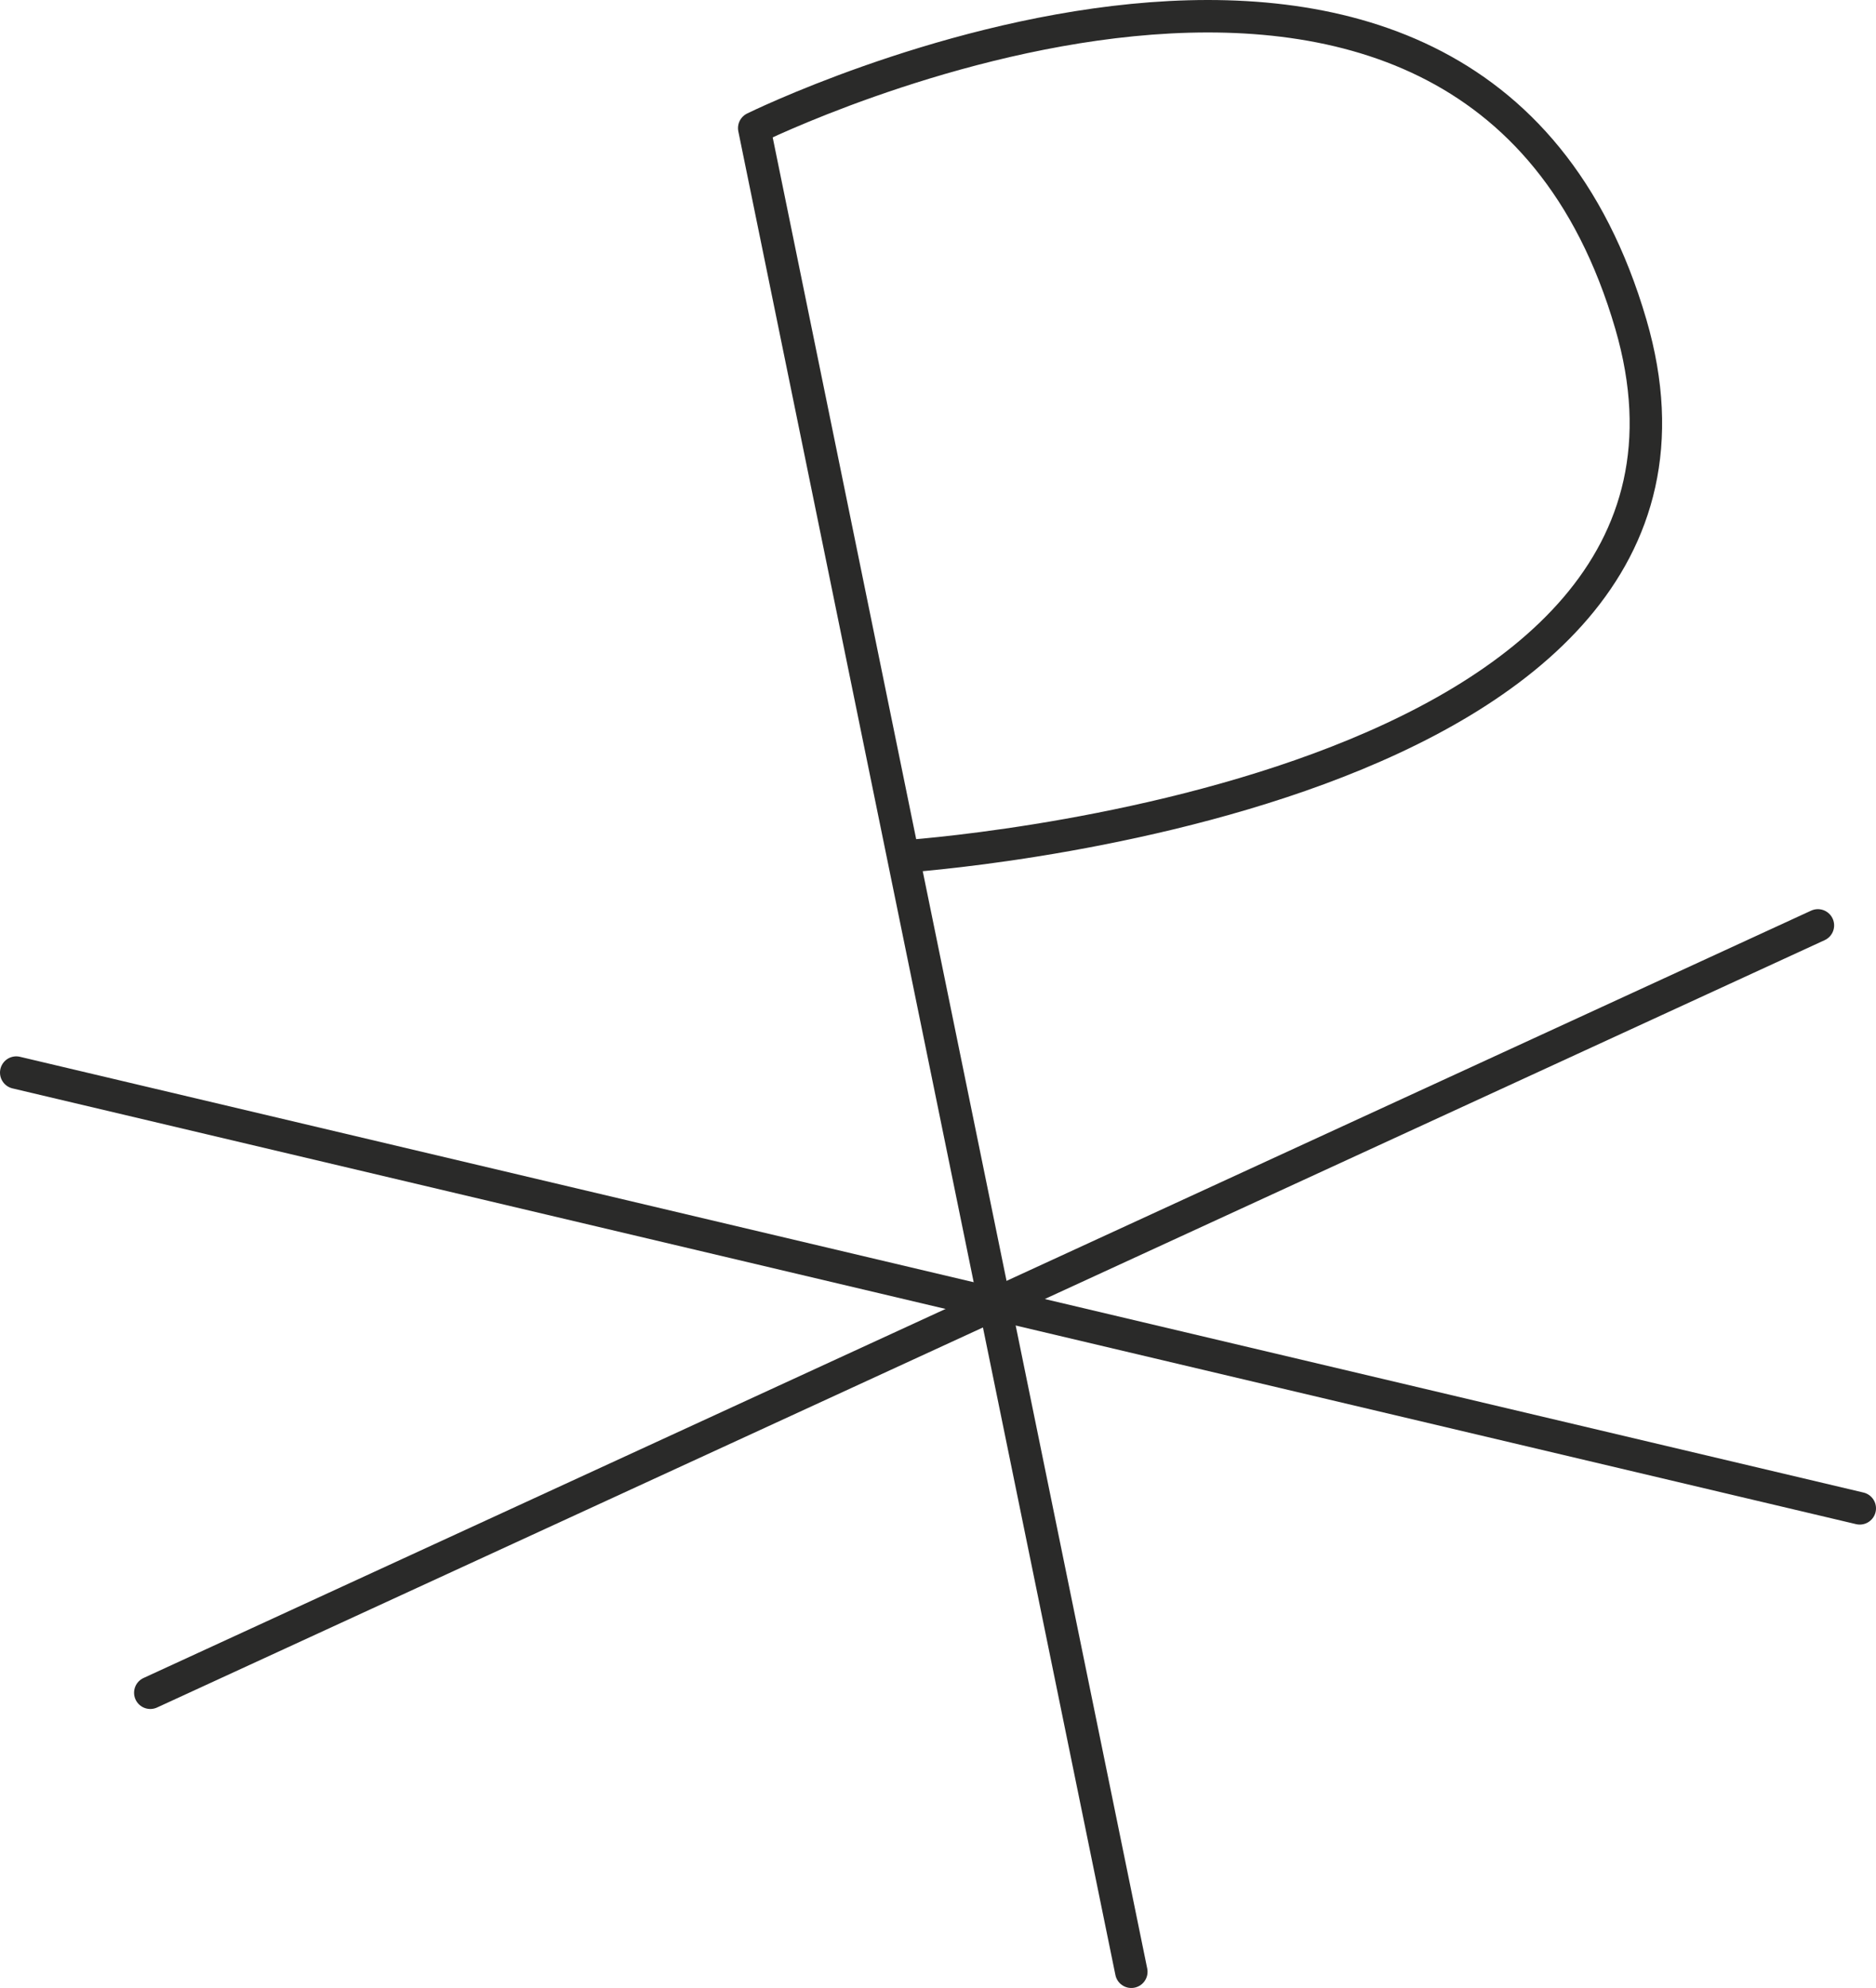
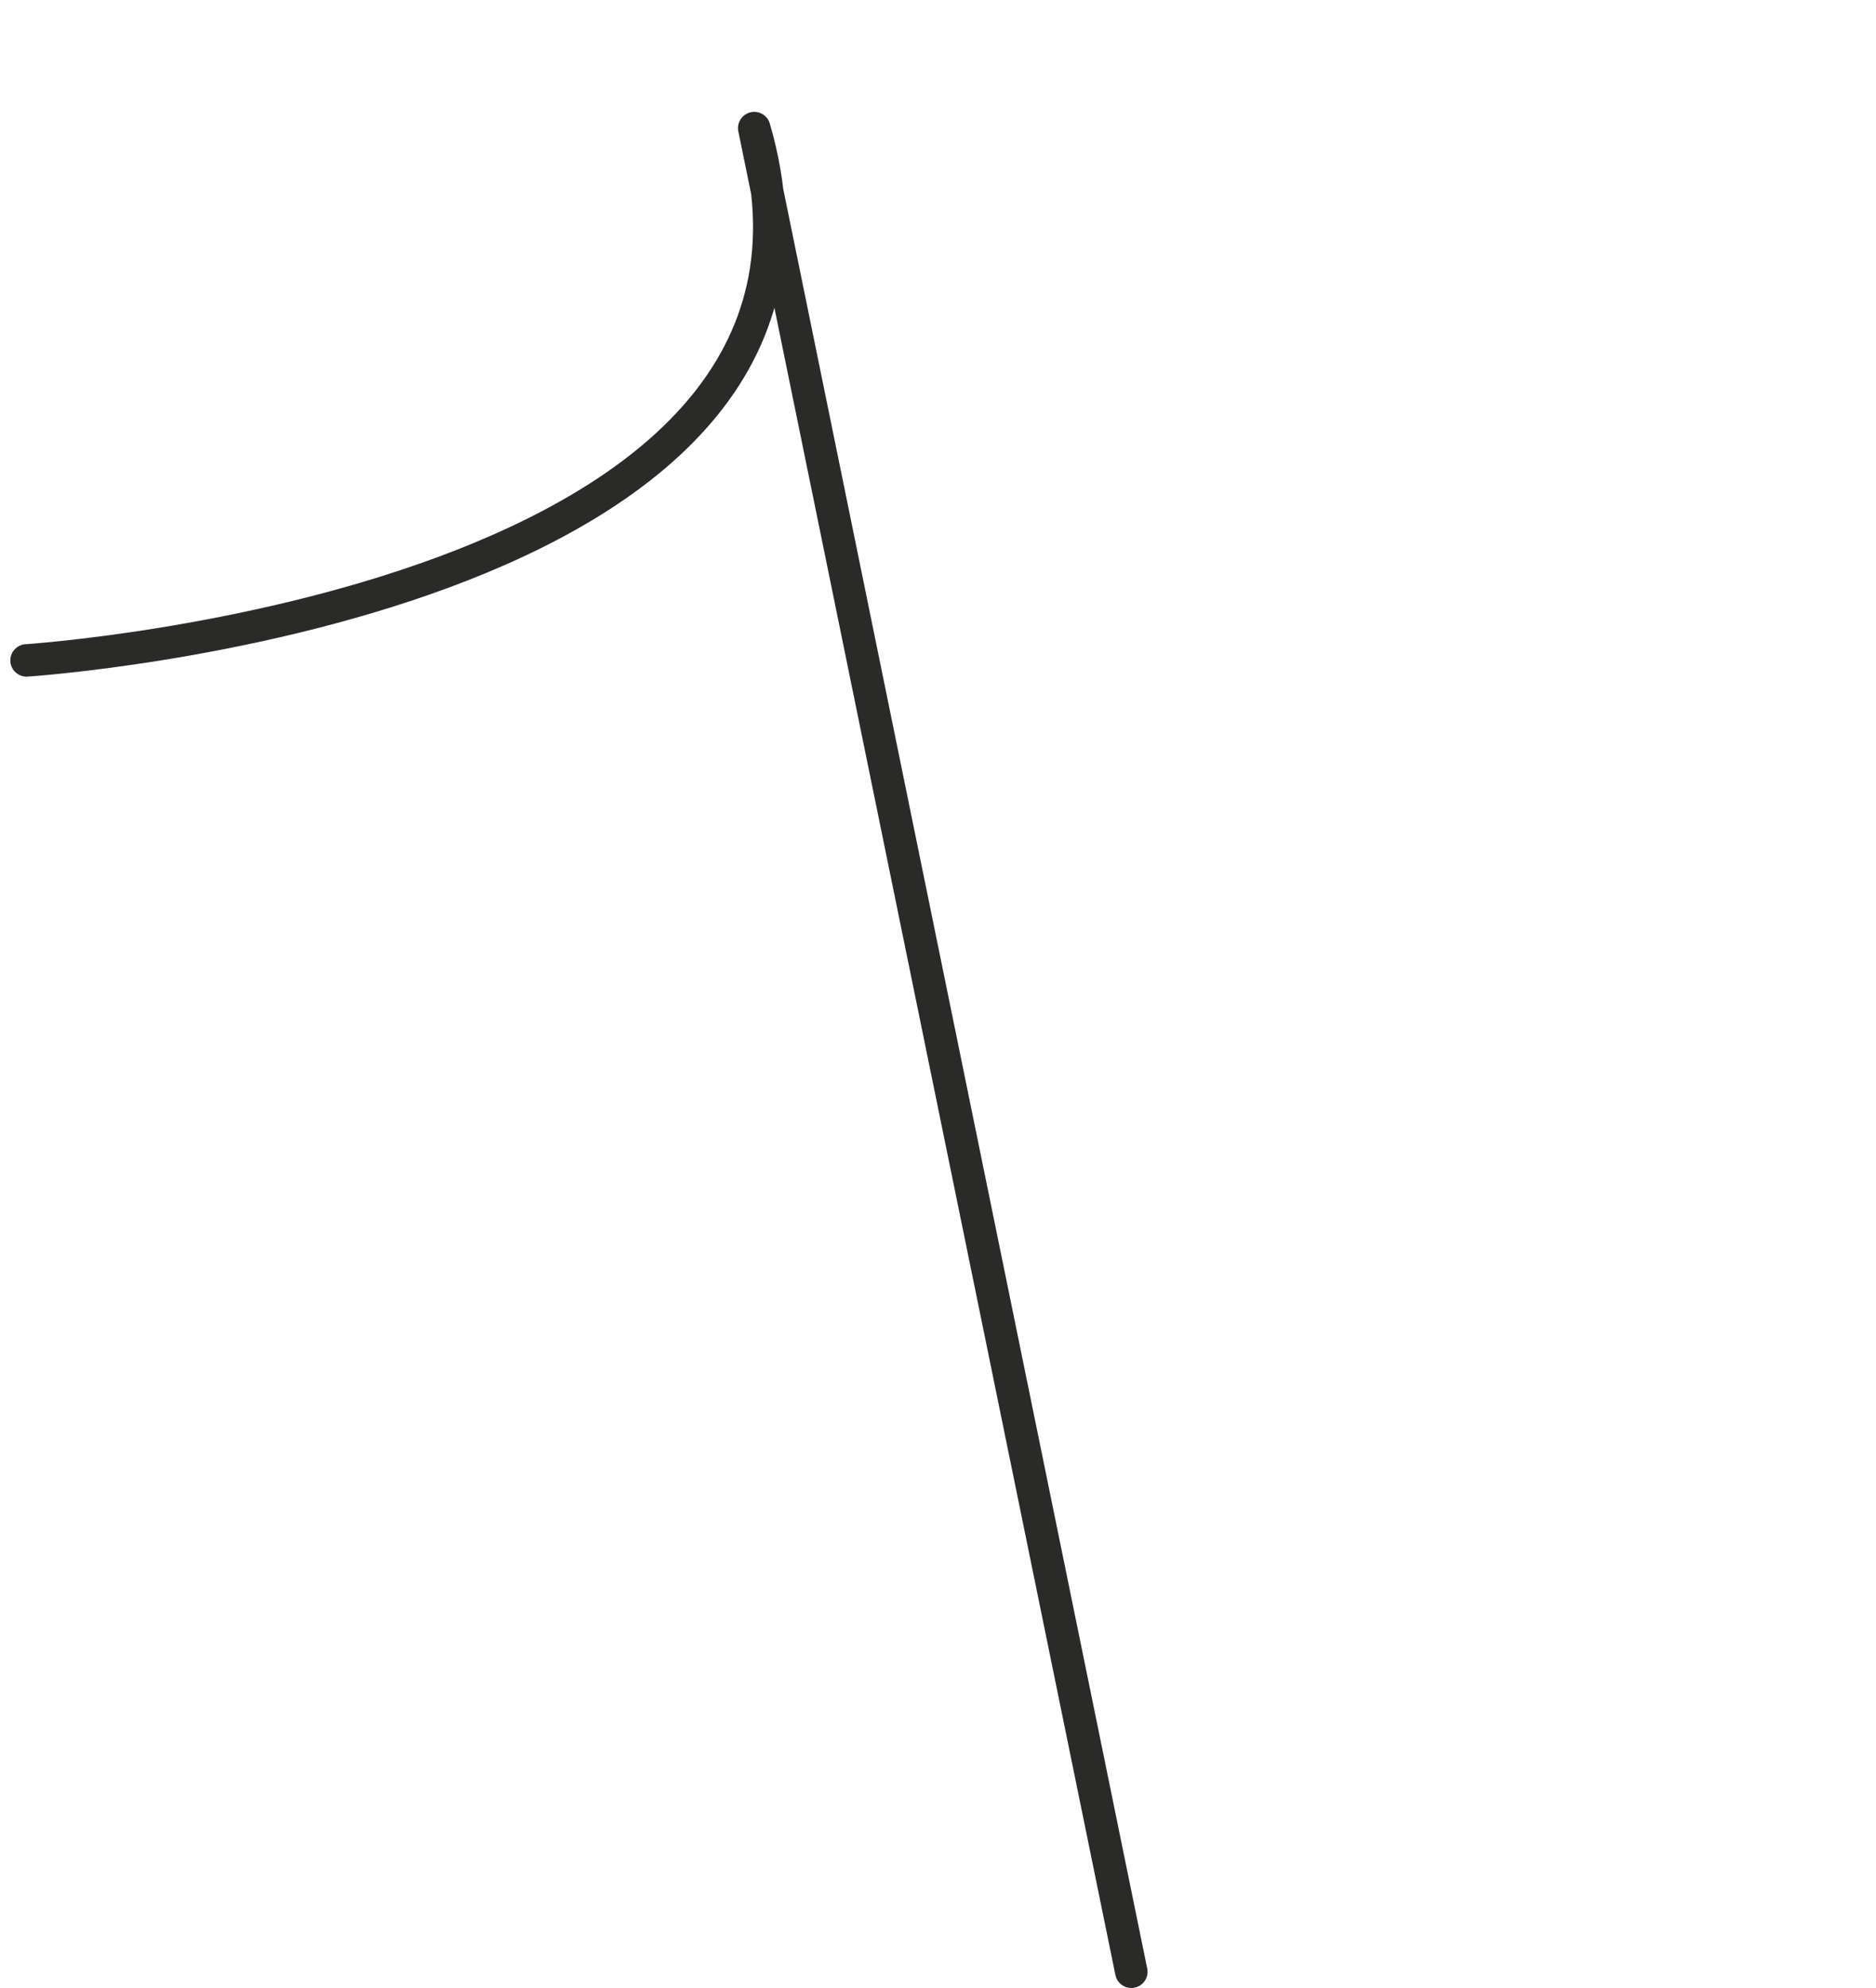
<svg xmlns="http://www.w3.org/2000/svg" id="e79ea457-2b49-4630-8a5a-ee8170bc5323" data-name="Calque 1" viewBox="0 0 28.895 30.617">
-   <path d="M17.425,30.367,13.815,12.722,11.617,1.973S22.651-3.47,25.119,4.993c2.137,7.327-11.208,8.198-11.208,8.198" style="fill:none;stroke:#2a2a29;stroke-linecap:round;stroke-linejoin:round;stroke-width:0.5px" />
-   <line x1="0.25" y1="16.519" x2="28.645" y2="23.23" style="fill:none;stroke:#2a2a29;stroke-linecap:round;stroke-linejoin:round;stroke-width:0.5px" />
-   <line x1="28" y1="14.252" x2="2.315" y2="26.07" style="fill:none;stroke:#2a2a29;stroke-linecap:round;stroke-linejoin:round;stroke-width:0.5px" />
+   <path d="M17.425,30.367,13.815,12.722,11.617,1.973c2.137,7.327-11.208,8.198-11.208,8.198" style="fill:none;stroke:#2a2a29;stroke-linecap:round;stroke-linejoin:round;stroke-width:0.5px" />
</svg>